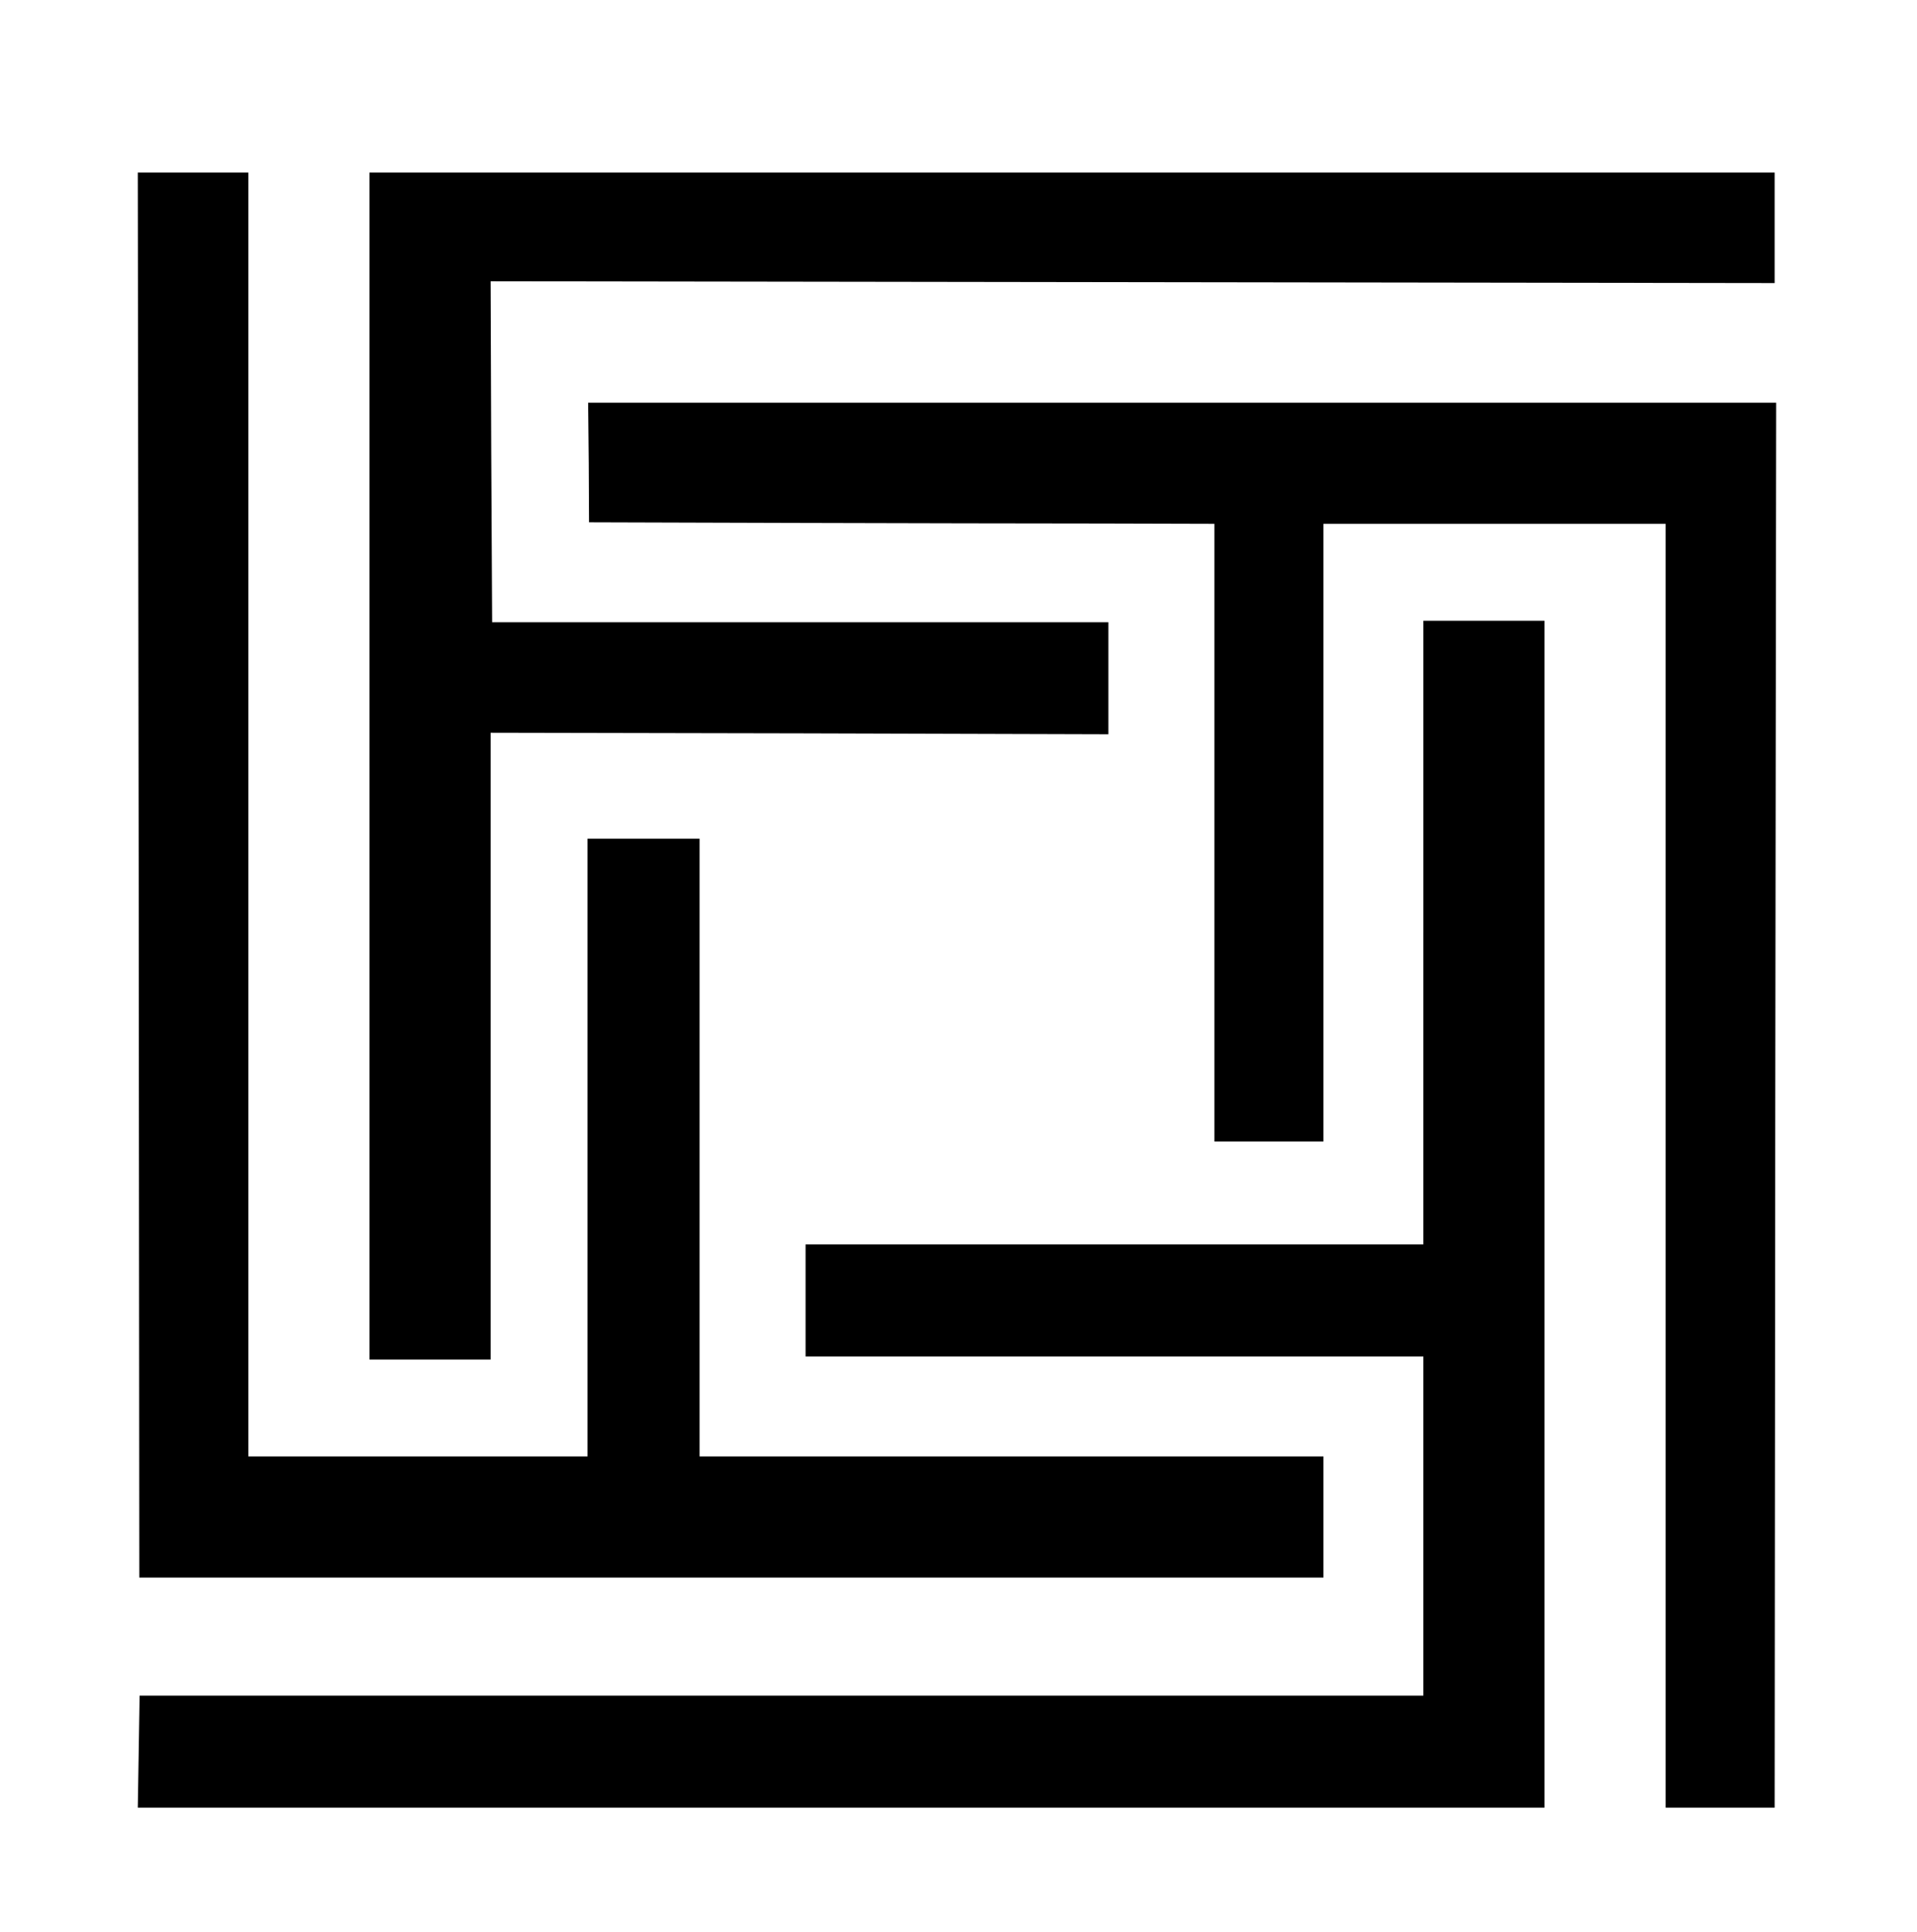
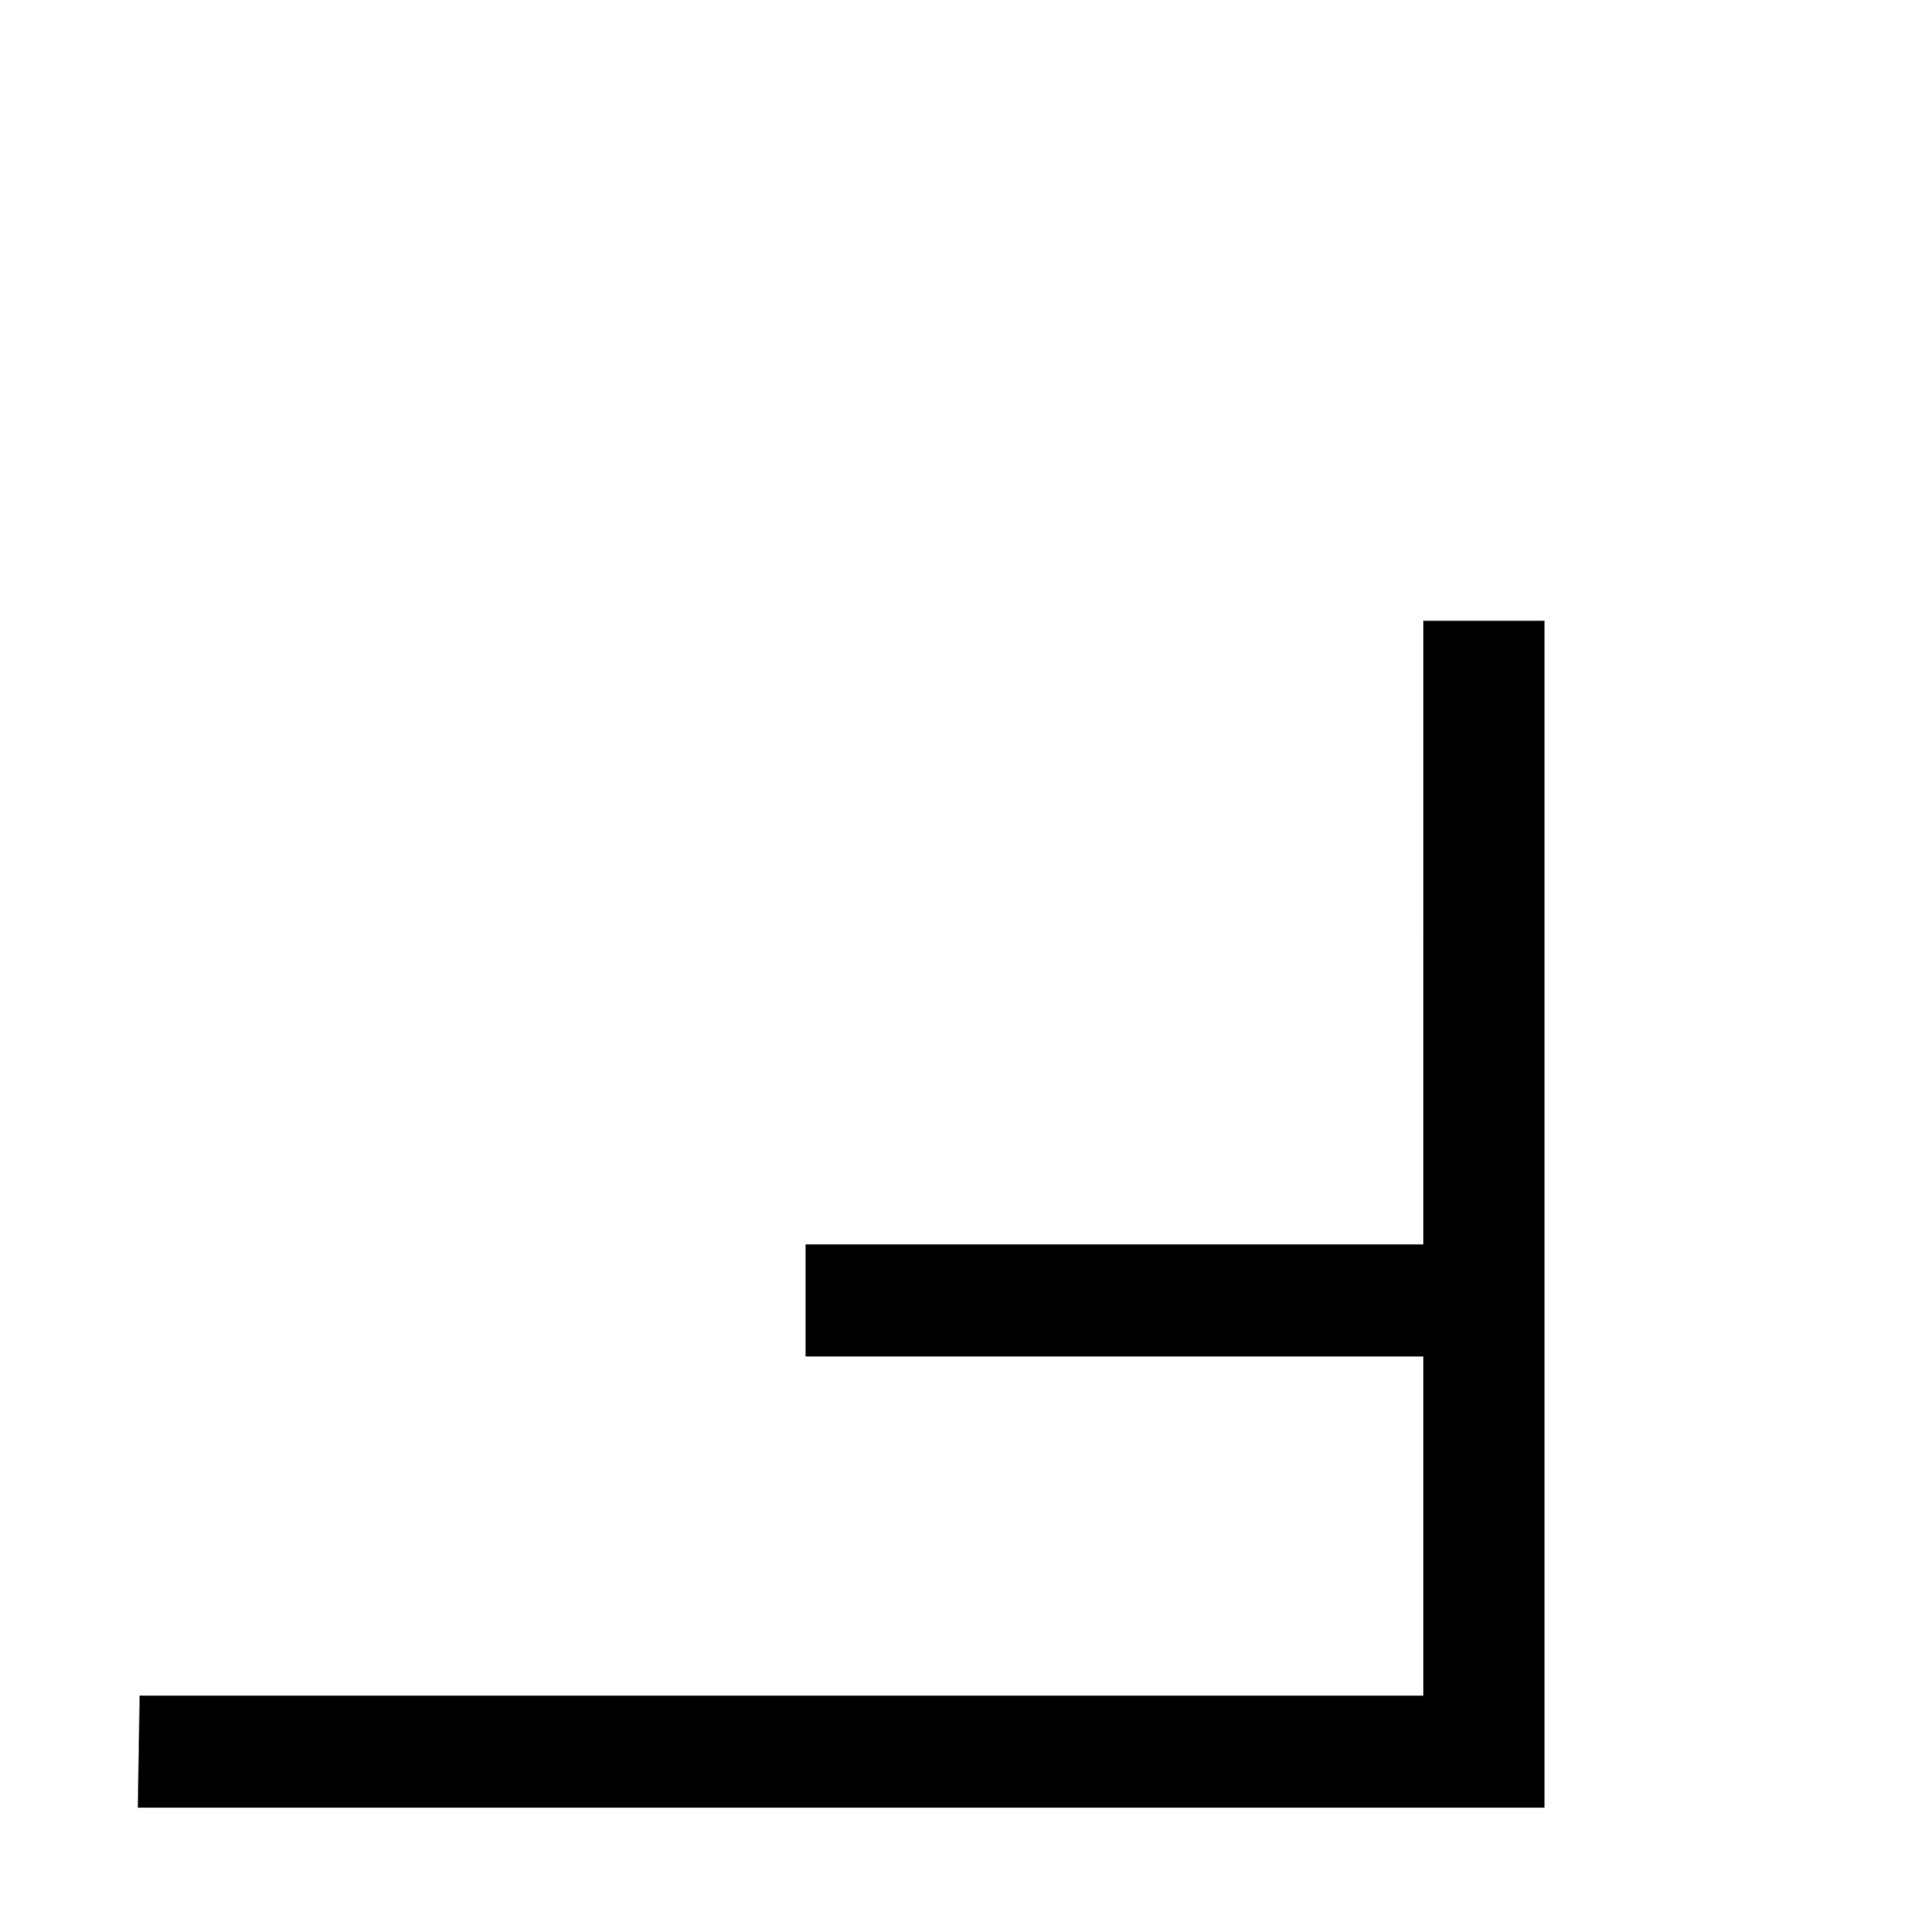
<svg xmlns="http://www.w3.org/2000/svg" width="633pt" height="638pt" viewBox="0 0 633 638" preserveAspectRatio="xMidYMid meet">
  <g transform="translate(0,638) scale(0.1,-0.1)" fill="#000000" stroke="none">
-     <path d="M458 3490 l2 -2320 1955 0 1955 0 0 200 0 200 -1030 0 -1030 0 0 1020 0 1020 -185 0 -185 0 0 -1020 0 -1020 -560 0 -560 0 0 2120 0 2120 -182 0 -183 0 3 -2320z" />
-     <path d="M1220 3850 l0 -1960 200 0 200 0 0 1035 0 1035 1020 -2 1020 -3 0 185 0 185 -1017 0 -1018 0 -3 563 -2 563 2120 -3 2120 -3 0 183 0 182 -2320 0 -2320 0 0 -1960z" />
-     <path d="M1944 4853 l1 -198 665 -2 c366 -1 830 -2 1033 -2 l367 -1 0 -1020 0 -1020 180 0 180 0 0 1020 0 1020 565 0 565 0 0 -2120 0 -2120 180 0 180 0 2 2320 3 2320 -1961 0 -1962 0 2 -197z" />
    <path d="M4700 3300 l0 -1030 -1020 0 -1020 0 0 -185 0 -185 1020 0 1020 0 0 -560 0 -560 -2120 0 -2119 0 -3 -185 -3 -185 2323 0 2322 0 0 1960 0 1960 -200 0 -200 0 0 -1030z" />
  </g>
</svg>